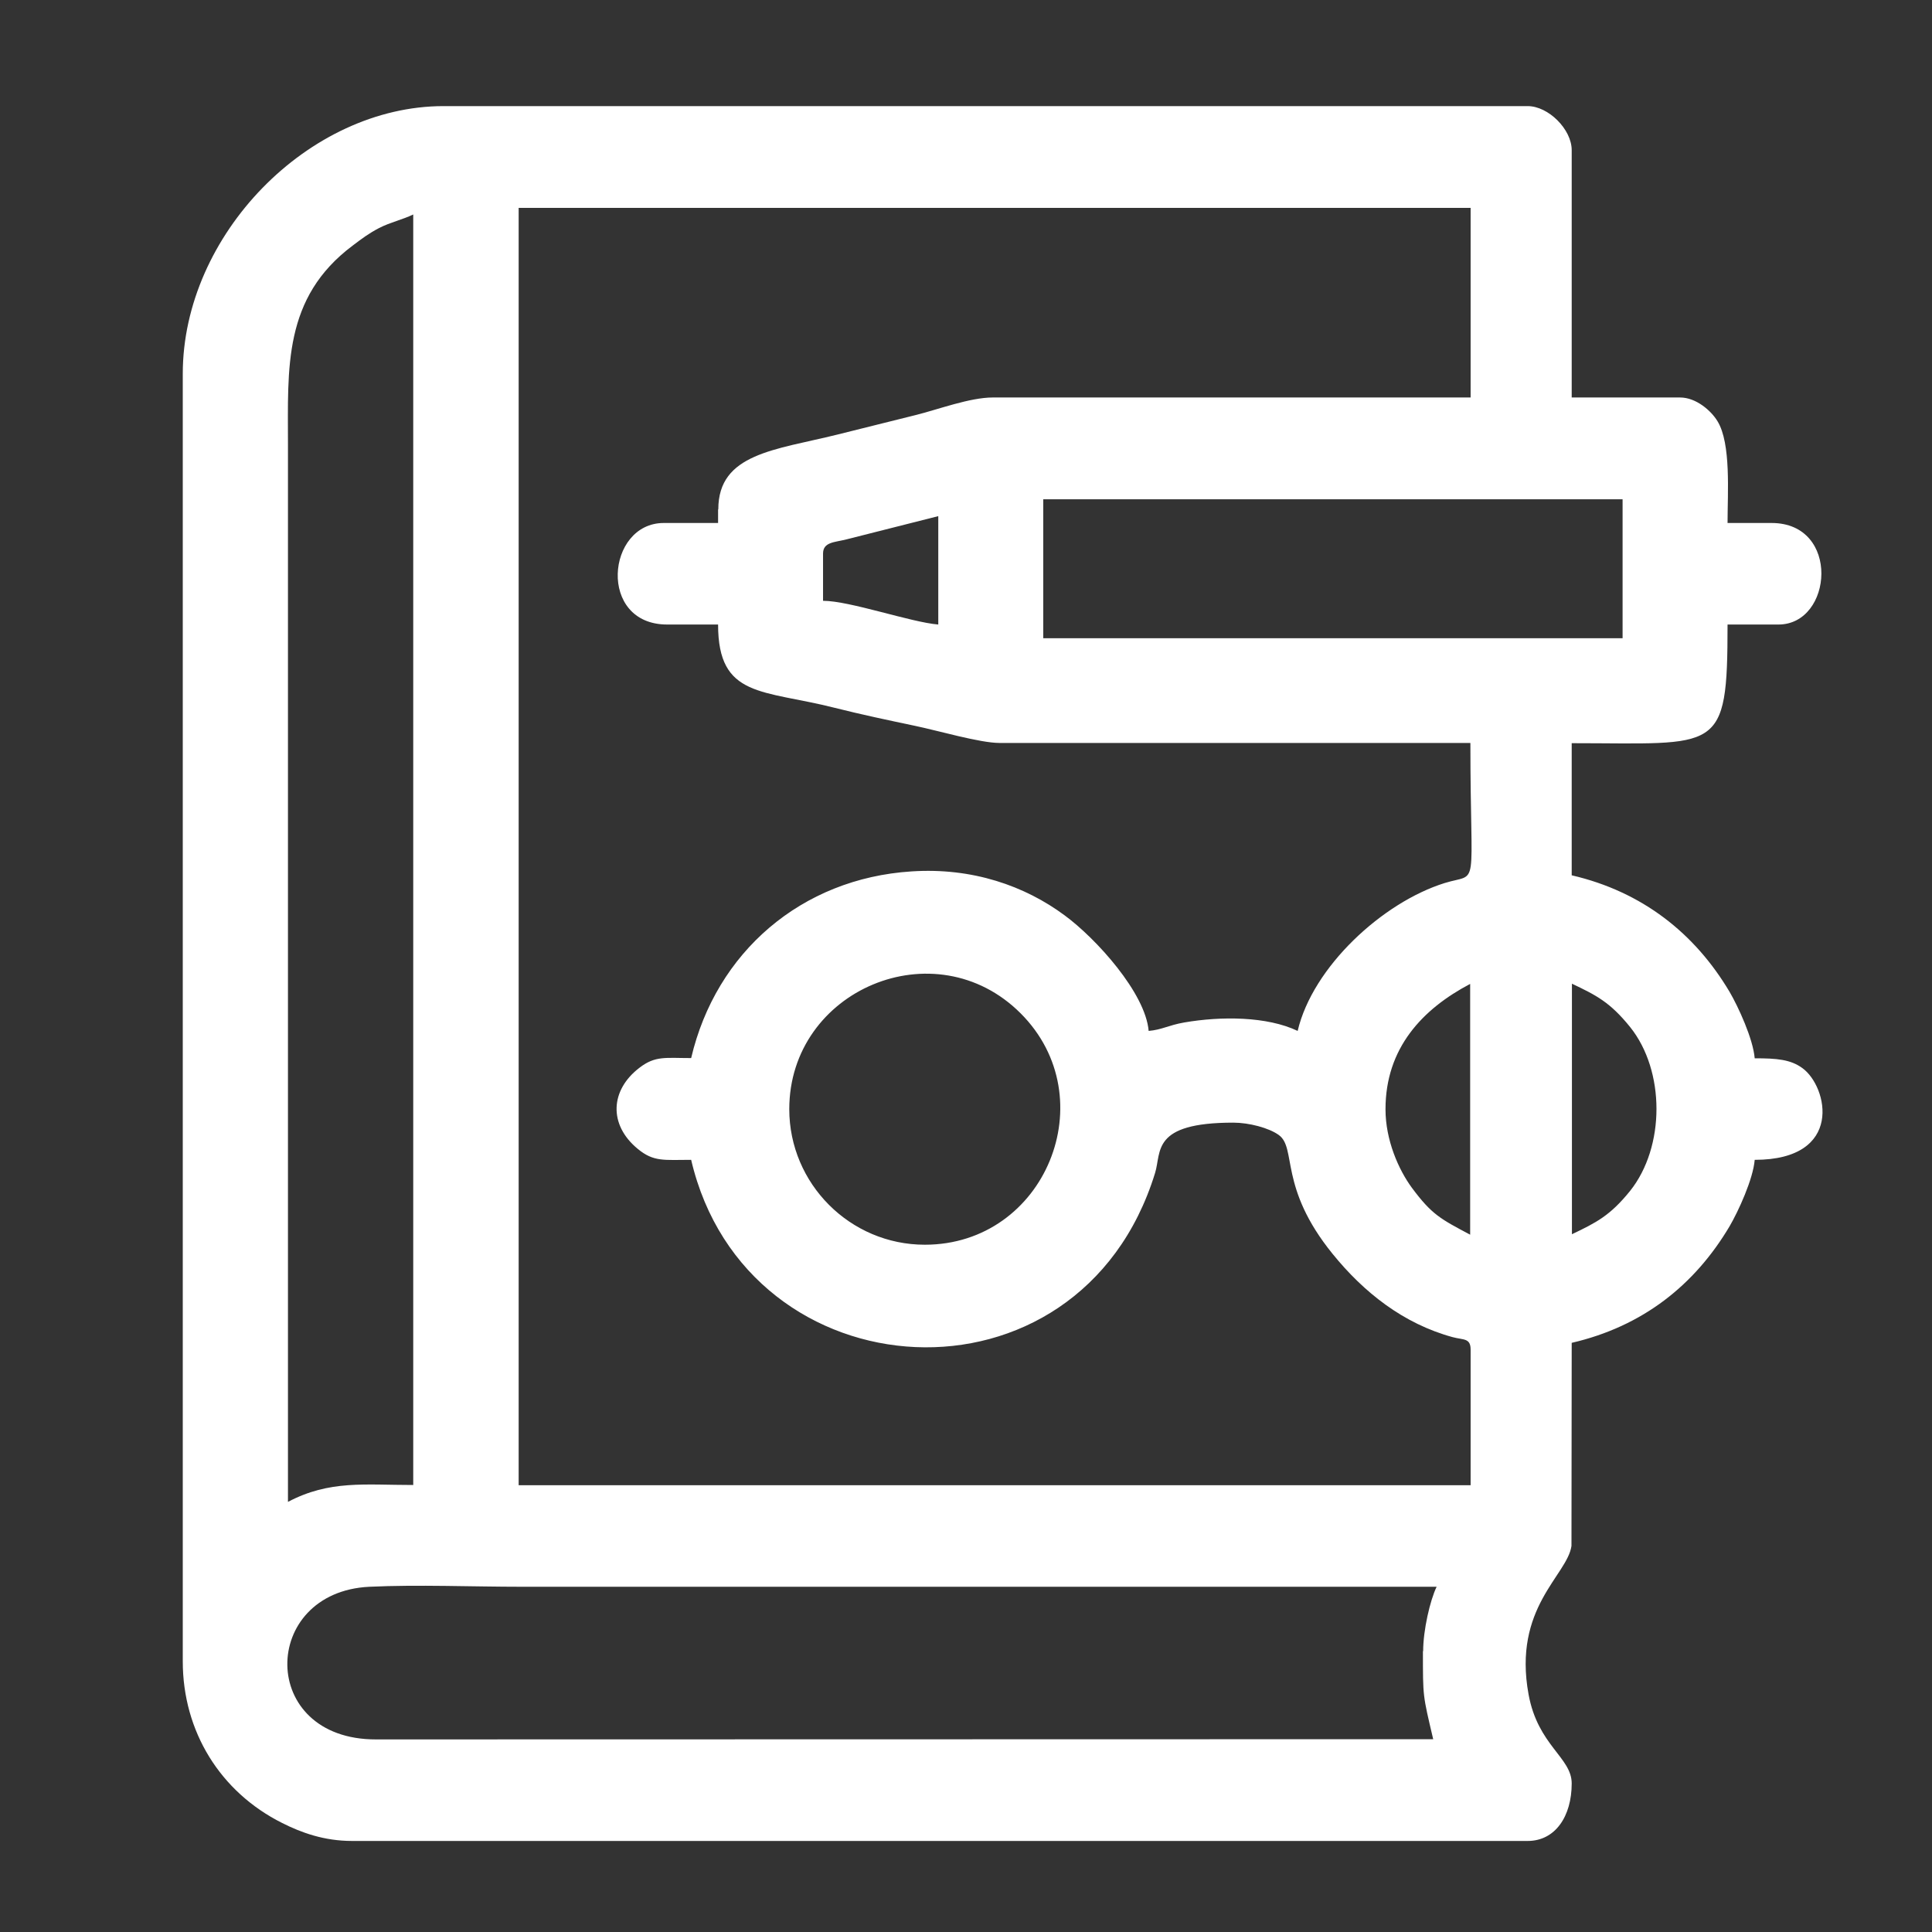
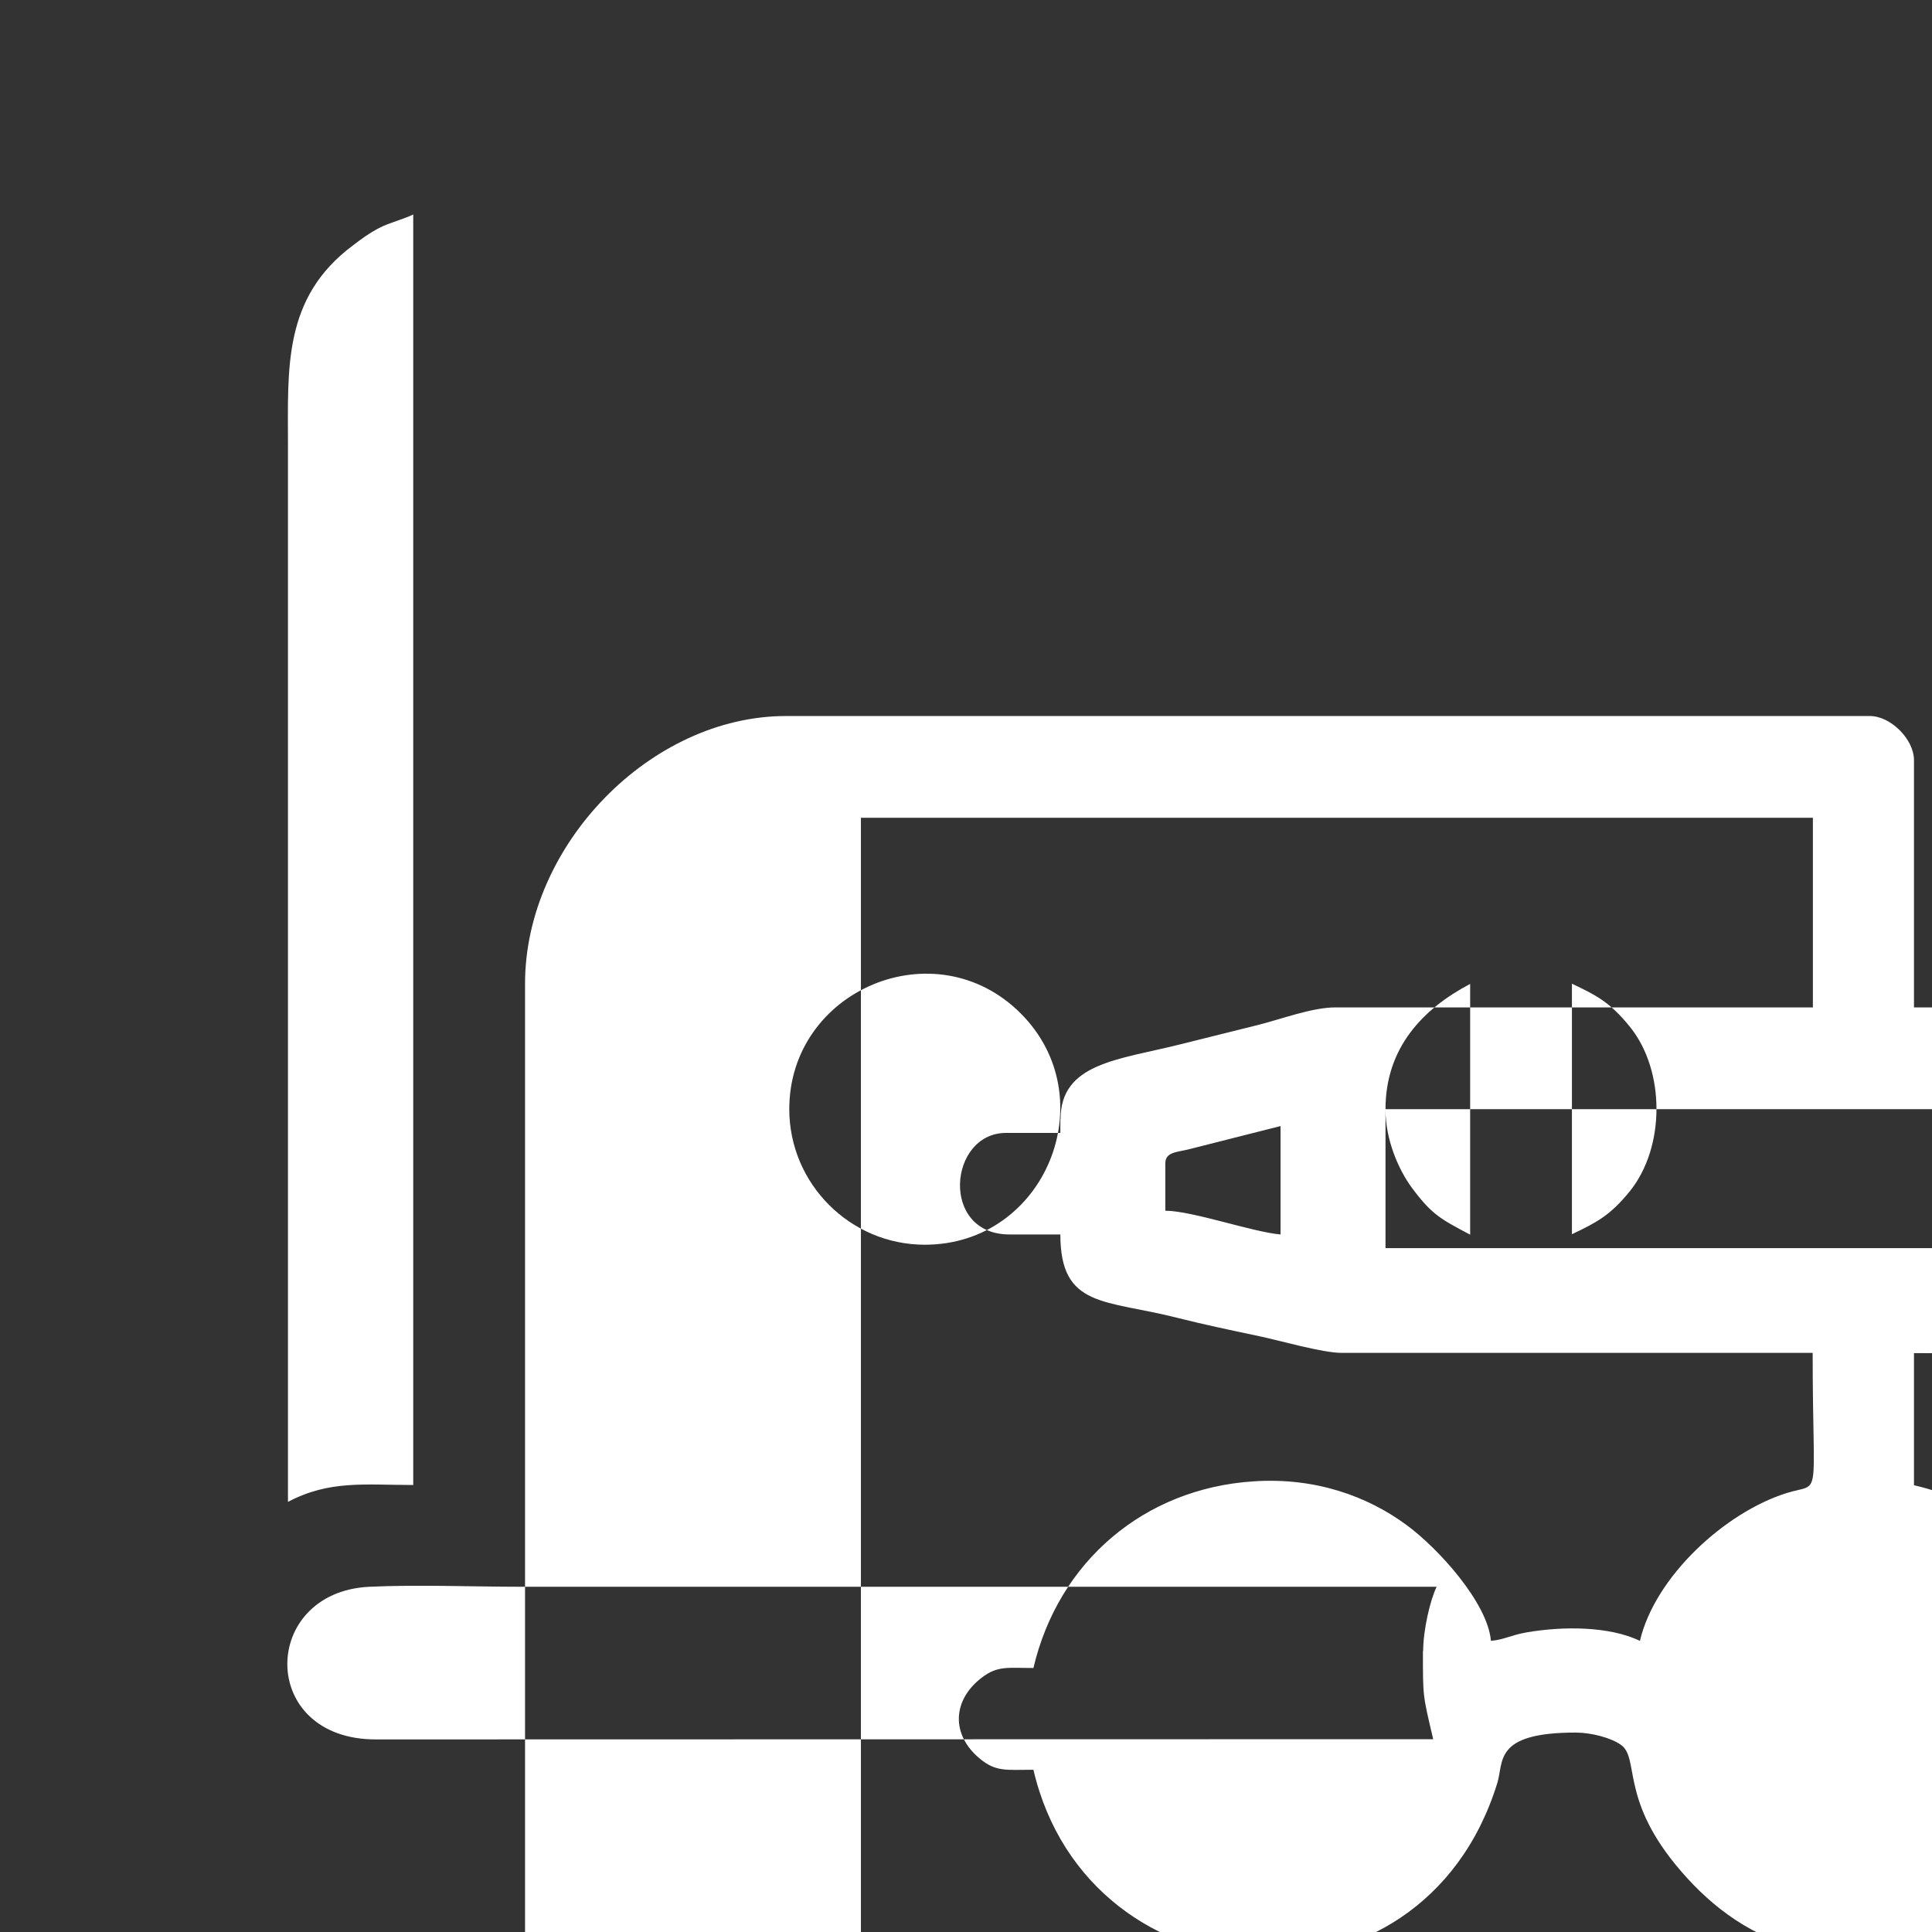
<svg xmlns="http://www.w3.org/2000/svg" xml:space="preserve" width="84.667mm" height="84.667mm" version="1.1" shape-rendering="geometricPrecision" text-rendering="geometricPrecision" image-rendering="optimizeQuality" fill-rule="evenodd" clip-rule="evenodd" viewBox="0 0 8467 8467">
  <rect x="0" y="0" width="8467" height="8467" fill="#333333" stroke="none" />
  <g id="Слой_x0020_1">
-     <path fill="white" d="M6236 7236c0,203 -1,190 45,386l-4633 1c-518,1 -509,-646 -29,-669 212,-10 453,0 668,0 1336,0 2673,0 4009,0 -29,60 -59,191 -59,282zm-4974 -653l0 -4633c0,-338 -22,-645 284,-874 41,-31 70,-53 116,-77 49,-25 101,-36 149,-59l0 5568c-213,0 -367,-22 -549,74zm5627 -1173l0 -1099c107,51 167,81 255,190 154,192 154,525 0,718 -87,108 -148,139 -255,190zm-3430 -549c0,-523 640,-794 1014,-420 371,371 109,1014 -420,1014 -328,0 -594,-268 -594,-594zm2613 0c0,-268 162,-439 371,-549l0 1099c-130,-69 -168,-88 -255,-205 -59,-80 -116,-210 -116,-344zm-1500 -2673l2539 0 0 609 -2539 0 0 -609zm-965 238c0,-51 51,-49 102,-62l403 -102 0 475c-121,-10 -388,-104 -505,-104l0 -208zm-460 -193l0 59 -238 0c-252,0 -291,445 15,445l223 0c0,323 196,285 511,365 119,30 238,55 352,79 101,21 285,75 370,75l2064 0c0,666 42,566 -113,614 -272,85 -578,367 -644,648 -134,-64 -335,-65 -497,-37 -69,12 -98,32 -156,37 -14,-166 -230,-405 -369,-507 -173,-128 -403,-210 -671,-192 -481,31 -856,353 -965,818 -112,0 -157,-11 -226,42 -129,98 -137,250 -8,356 70,58 116,48 234,48 242,1037 1702,1132 2033,58 29,-93 -18,-221 343,-221 69,0 156,23 199,54 80,57 -1,229 236,521 137,169 310,306 526,365 48,13 79,3 79,55l0 594 -4172 0 0 -5598 4172 0 0 831 -2094 0c-101,0 -241,53 -338,77 -110,27 -231,58 -345,86 -270,67 -520,82 -520,327zm-2346 -594l0 5642c0,307 164,572 435,708 85,43 185,79 307,79l5152 0c121,0 193,-108 193,-252 0,-114 -148,-166 -189,-390 -70,-381 170,-522 188,-651l1 -890c311,-72 539,-253 692,-511 38,-65 103,-206 110,-291 392,0 321,-321 209,-402 -52,-38 -112,-43 -209,-43 -7,-85 -72,-226 -110,-291 -152,-256 -382,-439 -692,-511l0 -579c646,0 683,51 683,-520l223 0c239,0 273,-445 -30,-445l-193 0c0,-132 16,-348 -44,-446 -27,-45 -93,-104 -164,-104l-475 0 0 -1084c0,-91 -102,-193 -193,-193l-4751 0c-592,0 -1143,565 -1143,1173z" />
+     <path fill="white" d="M6236 7236c0,203 -1,190 45,386l-4633 1c-518,1 -509,-646 -29,-669 212,-10 453,0 668,0 1336,0 2673,0 4009,0 -29,60 -59,191 -59,282zm-4974 -653l0 -4633c0,-338 -22,-645 284,-874 41,-31 70,-53 116,-77 49,-25 101,-36 149,-59l0 5568c-213,0 -367,-22 -549,74zm5627 -1173l0 -1099c107,51 167,81 255,190 154,192 154,525 0,718 -87,108 -148,139 -255,190zm-3430 -549c0,-523 640,-794 1014,-420 371,371 109,1014 -420,1014 -328,0 -594,-268 -594,-594zm2613 0c0,-268 162,-439 371,-549l0 1099c-130,-69 -168,-88 -255,-205 -59,-80 -116,-210 -116,-344zl2539 0 0 609 -2539 0 0 -609zm-965 238c0,-51 51,-49 102,-62l403 -102 0 475c-121,-10 -388,-104 -505,-104l0 -208zm-460 -193l0 59 -238 0c-252,0 -291,445 15,445l223 0c0,323 196,285 511,365 119,30 238,55 352,79 101,21 285,75 370,75l2064 0c0,666 42,566 -113,614 -272,85 -578,367 -644,648 -134,-64 -335,-65 -497,-37 -69,12 -98,32 -156,37 -14,-166 -230,-405 -369,-507 -173,-128 -403,-210 -671,-192 -481,31 -856,353 -965,818 -112,0 -157,-11 -226,42 -129,98 -137,250 -8,356 70,58 116,48 234,48 242,1037 1702,1132 2033,58 29,-93 -18,-221 343,-221 69,0 156,23 199,54 80,57 -1,229 236,521 137,169 310,306 526,365 48,13 79,3 79,55l0 594 -4172 0 0 -5598 4172 0 0 831 -2094 0c-101,0 -241,53 -338,77 -110,27 -231,58 -345,86 -270,67 -520,82 -520,327zm-2346 -594l0 5642c0,307 164,572 435,708 85,43 185,79 307,79l5152 0c121,0 193,-108 193,-252 0,-114 -148,-166 -189,-390 -70,-381 170,-522 188,-651l1 -890c311,-72 539,-253 692,-511 38,-65 103,-206 110,-291 392,0 321,-321 209,-402 -52,-38 -112,-43 -209,-43 -7,-85 -72,-226 -110,-291 -152,-256 -382,-439 -692,-511l0 -579c646,0 683,51 683,-520l223 0c239,0 273,-445 -30,-445l-193 0c0,-132 16,-348 -44,-446 -27,-45 -93,-104 -164,-104l-475 0 0 -1084c0,-91 -102,-193 -193,-193l-4751 0c-592,0 -1143,565 -1143,1173z" />
  </g>
</svg>